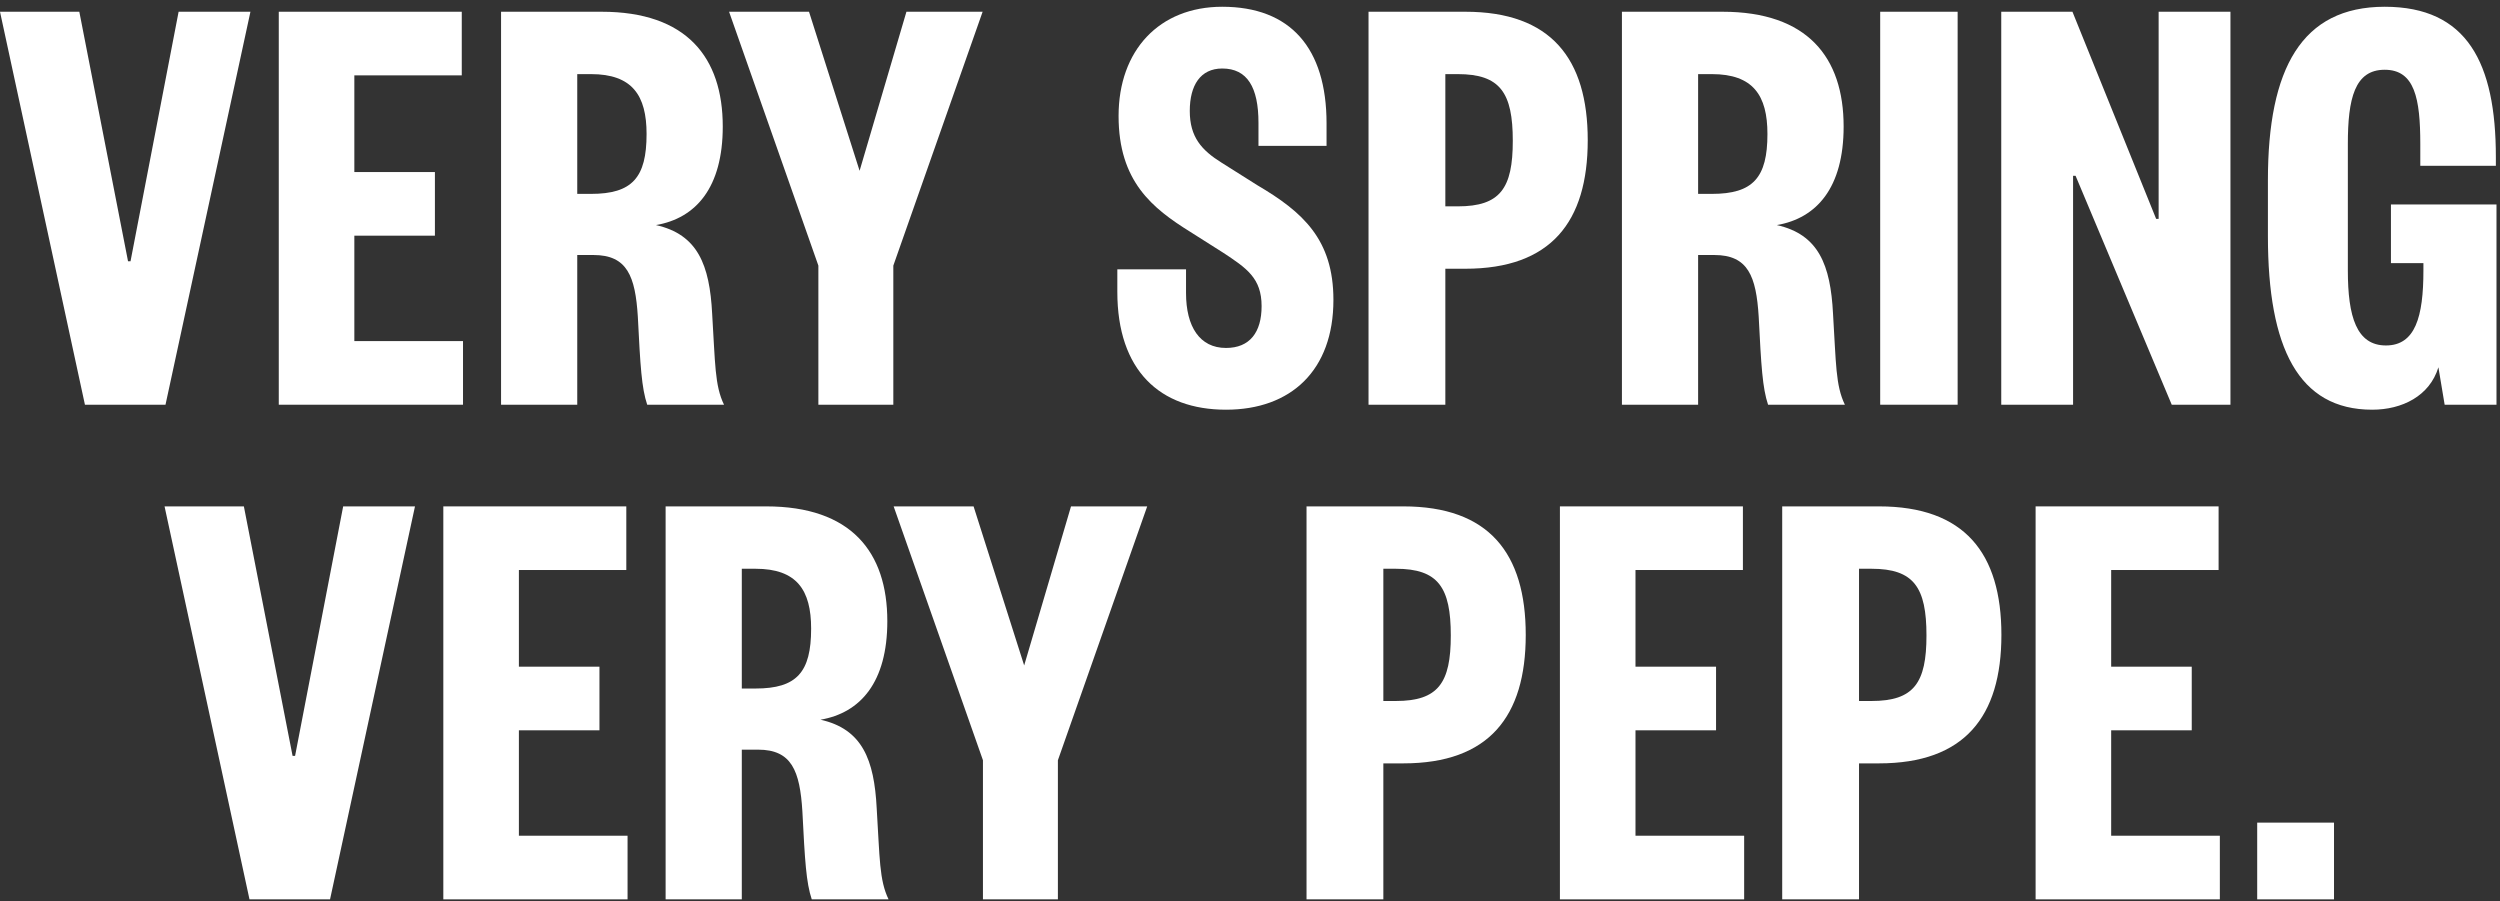
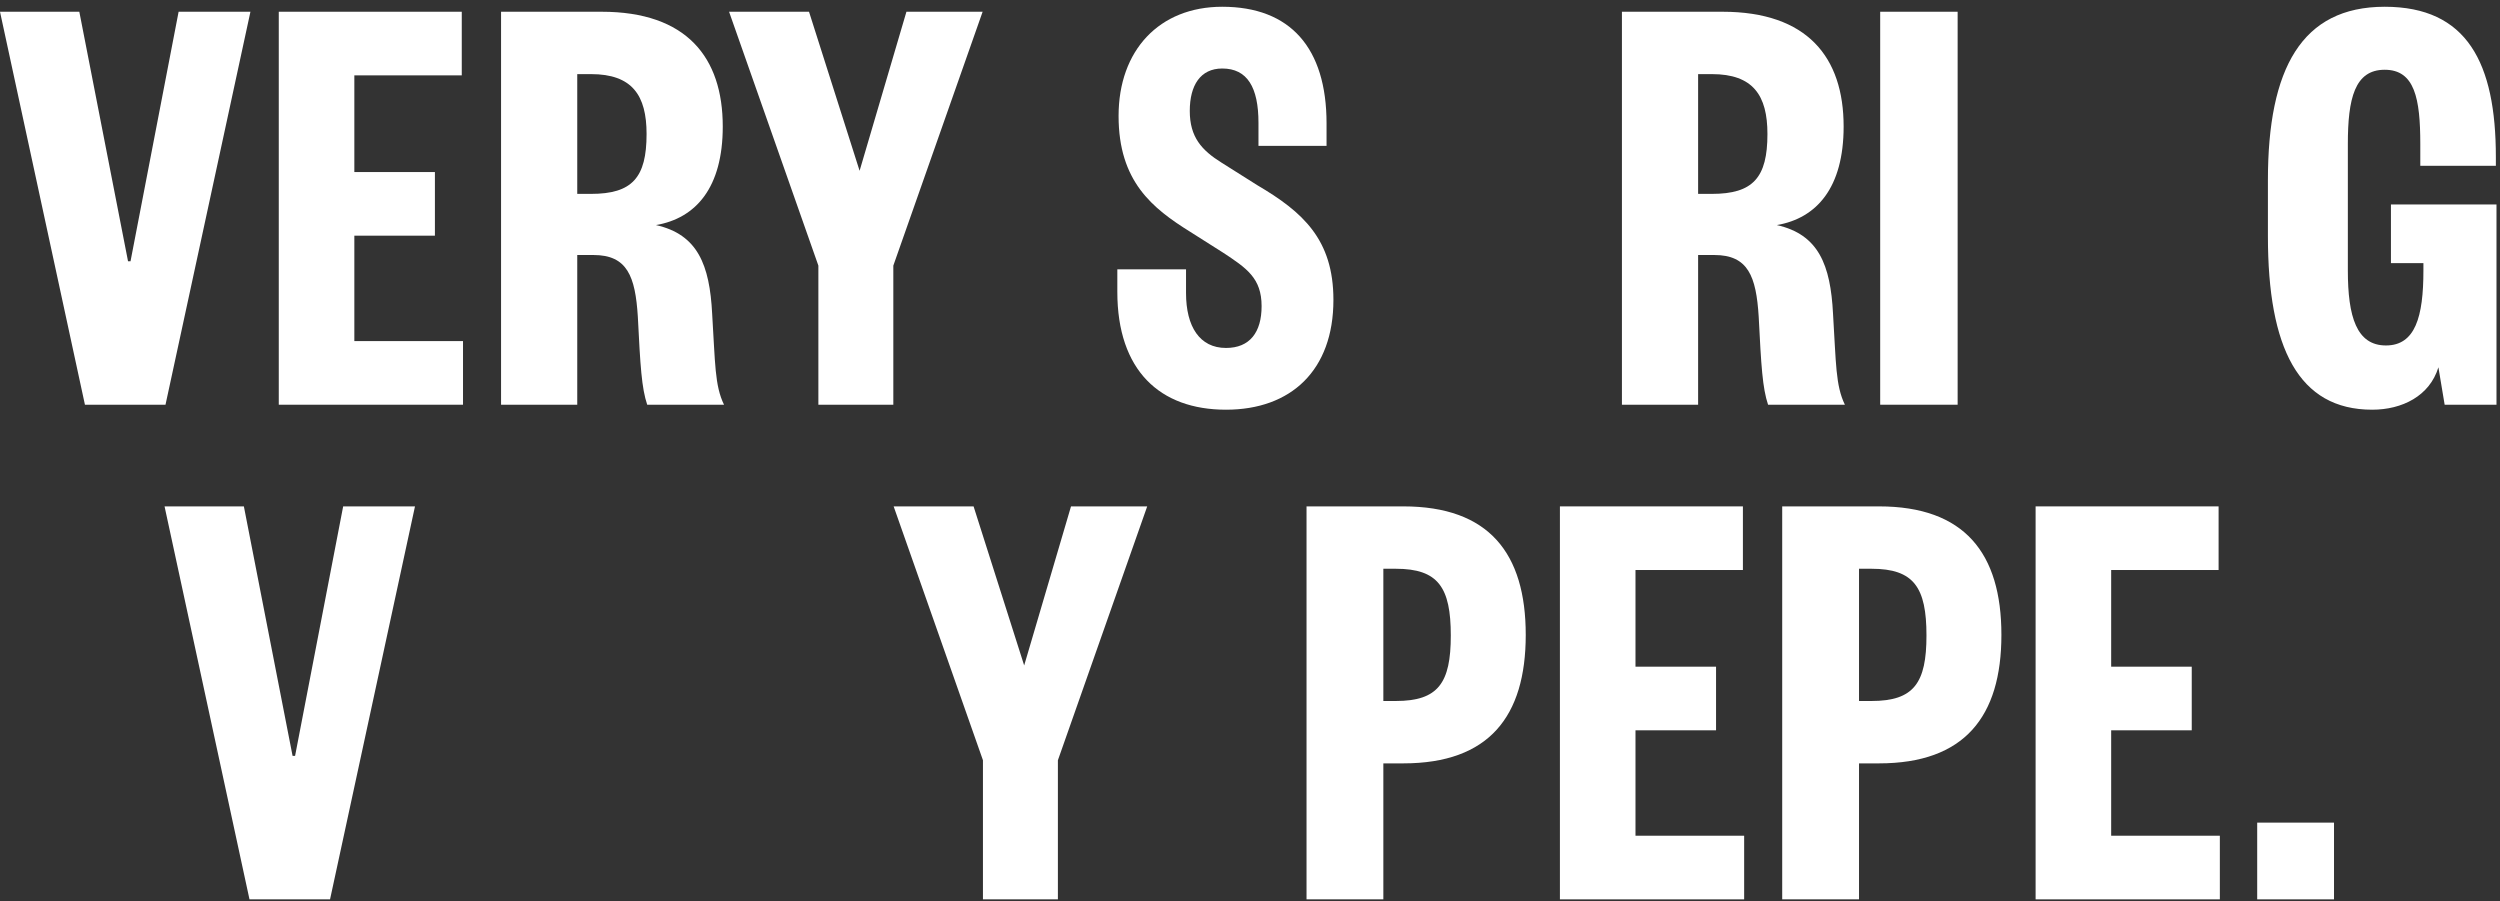
<svg xmlns="http://www.w3.org/2000/svg" width="380" height="137" viewBox="0 0 380 137" fill="none">
  <rect x="0" y="0" width="380" height="137" fill="#333333" stroke="none" />
  <g clip-path="url(#clip0_1477_273)">
    <path d="M25.156 61.517H12.91L0 1.785H12.056L19.46 39.71H19.84L27.149 1.785H38.066L25.156 61.517Z" fill="white" />
    <path d="M70.377 51.846V61.517H42.374V1.785H70.188V11.456H53.86V26.152H66.106V35.823H53.86V51.846H70.377Z" fill="white" />
    <path d="M110.05 61.517H98.374C97.52 58.957 97.33 55.638 96.951 48.148C96.57 41.985 95.337 38.762 90.21 38.762H87.742V61.517H76.161V1.785H91.445C104.354 1.785 109.86 8.706 109.86 19.23C109.86 28.522 105.779 33.168 99.704 34.211C106.064 35.633 107.867 40.279 108.247 47.674C108.722 55.259 108.627 58.577 110.05 61.517ZM87.742 29.47H89.831C96.096 29.47 98.279 27.005 98.279 20.368C98.279 14.49 96.096 11.266 89.831 11.266H87.742V29.47Z" fill="white" />
    <path d="M130.659 25.962L137.778 1.785H149.359L135.785 40.374V61.517H124.393V40.374L110.819 1.785H122.97L130.659 25.962Z" fill="white" />
    <path d="M169.834 40.943H180.277V44.545C180.277 49.665 182.364 52.889 186.352 52.889C189.959 52.889 191.763 50.519 191.763 46.536C191.763 42.27 189.484 40.753 185.877 38.383L180.941 35.254C175.15 31.651 170.024 27.574 170.024 17.619C170.024 7.664 176.194 1.027 185.782 1.027C196.129 1.027 201.635 7.284 201.635 18.757V22.17H191.288V18.662C191.288 13.258 189.579 10.413 185.782 10.413C182.459 10.413 180.846 12.973 180.846 16.86C180.846 20.843 182.649 22.834 185.687 24.73L191.098 28.143C198.028 32.22 202.68 36.392 202.68 45.588C202.68 56.302 196.224 62.275 186.352 62.275C176.289 62.275 169.834 56.302 169.834 44.356V40.943Z" fill="white" />
-     <path d="M219.692 31.366H221.59C228.046 31.366 229.944 28.617 229.944 21.411C229.944 14.111 228.046 11.266 221.59 11.266H219.692V31.366ZM219.692 40.848V61.517H208.016V1.785H222.73C235.735 1.785 241.336 8.896 241.336 21.316C241.336 33.737 235.735 40.848 222.73 40.848H219.692Z" fill="white" />
    <path d="M280.422 61.517H268.746C267.892 58.957 267.702 55.638 267.322 48.148C266.943 41.985 265.708 38.762 260.582 38.762H258.114V61.517H246.533V1.785H261.817C274.726 1.785 280.232 8.706 280.232 19.23C280.232 28.522 276.15 33.168 270.075 34.211C276.435 35.633 278.239 40.279 278.619 47.674C279.093 55.259 278.998 58.577 280.422 61.517ZM258.114 29.47H260.202C266.468 29.47 268.651 27.005 268.651 20.368C268.651 14.49 266.468 11.266 260.202 11.266H258.114V29.47Z" fill="white" />
    <path d="M285.789 1.785H297.56V61.517H285.789V1.785Z" fill="white" />
-     <path d="M328.112 33.263V1.785H339.028V61.517H330.105L315.487 26.721H315.107V61.517H304.19V1.785H315.012L327.732 33.263H328.112Z" fill="white" />
    <path d="M379.466 61.517H371.587L370.638 55.828C369.309 60.189 365.132 62.275 360.575 62.275C349.374 62.275 344.723 52.889 344.723 35.918V27.384C344.723 10.413 349.849 1.027 362.474 1.027C375.005 1.027 379.371 9.56 379.371 23.877V25.204H367.885V21.886C367.885 14.964 367.031 10.603 362.474 10.603C357.917 10.603 356.873 14.964 356.873 21.886V41.132C356.873 48.148 358.203 52.51 362.664 52.51C367.126 52.51 368.359 48.148 368.359 41.132V39.995H363.423V31.082H379.466V61.517Z" fill="white" />
    <path d="M50.167 136.702H37.922L25.012 76.97H37.068L44.472 114.895H44.852L52.161 76.97H63.078L50.167 136.702Z" fill="white" />
-     <path d="M95.389 127.03V136.702H67.385V76.97H95.199V86.641H78.871V101.336H91.117V111.007H78.871V127.03H95.389Z" fill="white" />
-     <path d="M135.062 136.702H123.387C122.532 134.141 122.342 130.823 121.962 123.333C121.583 117.171 120.349 113.947 115.223 113.947H112.754V136.702H101.173V76.97H116.456C129.367 76.97 134.873 83.891 134.873 94.415C134.873 103.707 130.79 108.352 124.715 109.395C131.075 110.818 132.879 115.463 133.258 122.859C133.733 130.444 133.638 133.762 135.062 136.702ZM112.754 104.655H114.843C121.108 104.655 123.292 102.19 123.292 95.553C123.292 89.674 121.108 86.451 114.843 86.451H112.754V104.655Z" fill="white" />
    <path d="M155.674 101.147L162.794 76.97H174.375L160.8 115.558V136.702H149.409V115.558L135.834 76.97H147.984L155.674 101.147Z" fill="white" />
    <path d="M210.269 106.551H212.168C218.623 106.551 220.521 103.802 220.521 96.596C220.521 89.296 218.623 86.451 212.168 86.451H210.269V106.551ZM210.269 116.033V136.702H198.593V76.97H213.307C226.312 76.97 231.913 84.081 231.913 96.501C231.913 108.922 226.312 116.033 213.307 116.033H210.269Z" fill="white" />
    <path d="M265.111 127.03V136.702H237.107V76.97H264.921V86.641H248.594V101.336H260.839V111.007H248.594V127.03H265.111Z" fill="white" />
    <path d="M282.571 106.551H284.469C290.925 106.551 292.823 103.802 292.823 96.596C292.823 89.296 290.925 86.451 284.469 86.451H282.571V106.551ZM282.571 116.033V136.702H270.895V76.97H285.609C298.613 76.97 304.214 84.081 304.214 96.501C304.214 108.922 298.613 116.033 285.609 116.033H282.571Z" fill="white" />
    <path d="M337.416 127.03V136.702H309.412V76.97H337.226V86.641H320.898V101.336H333.144V111.007H320.898V127.03H337.416Z" fill="white" />
    <path d="M343.094 136.701V125.039H354.77V136.701H343.094Z" fill="white" />
  </g>
  <defs>
    <clipPath id="clip0_1477_273">
      <rect width="380" height="136.226" fill="white" transform="translate(0 0.773)" />
    </clipPath>
  </defs>
</svg>